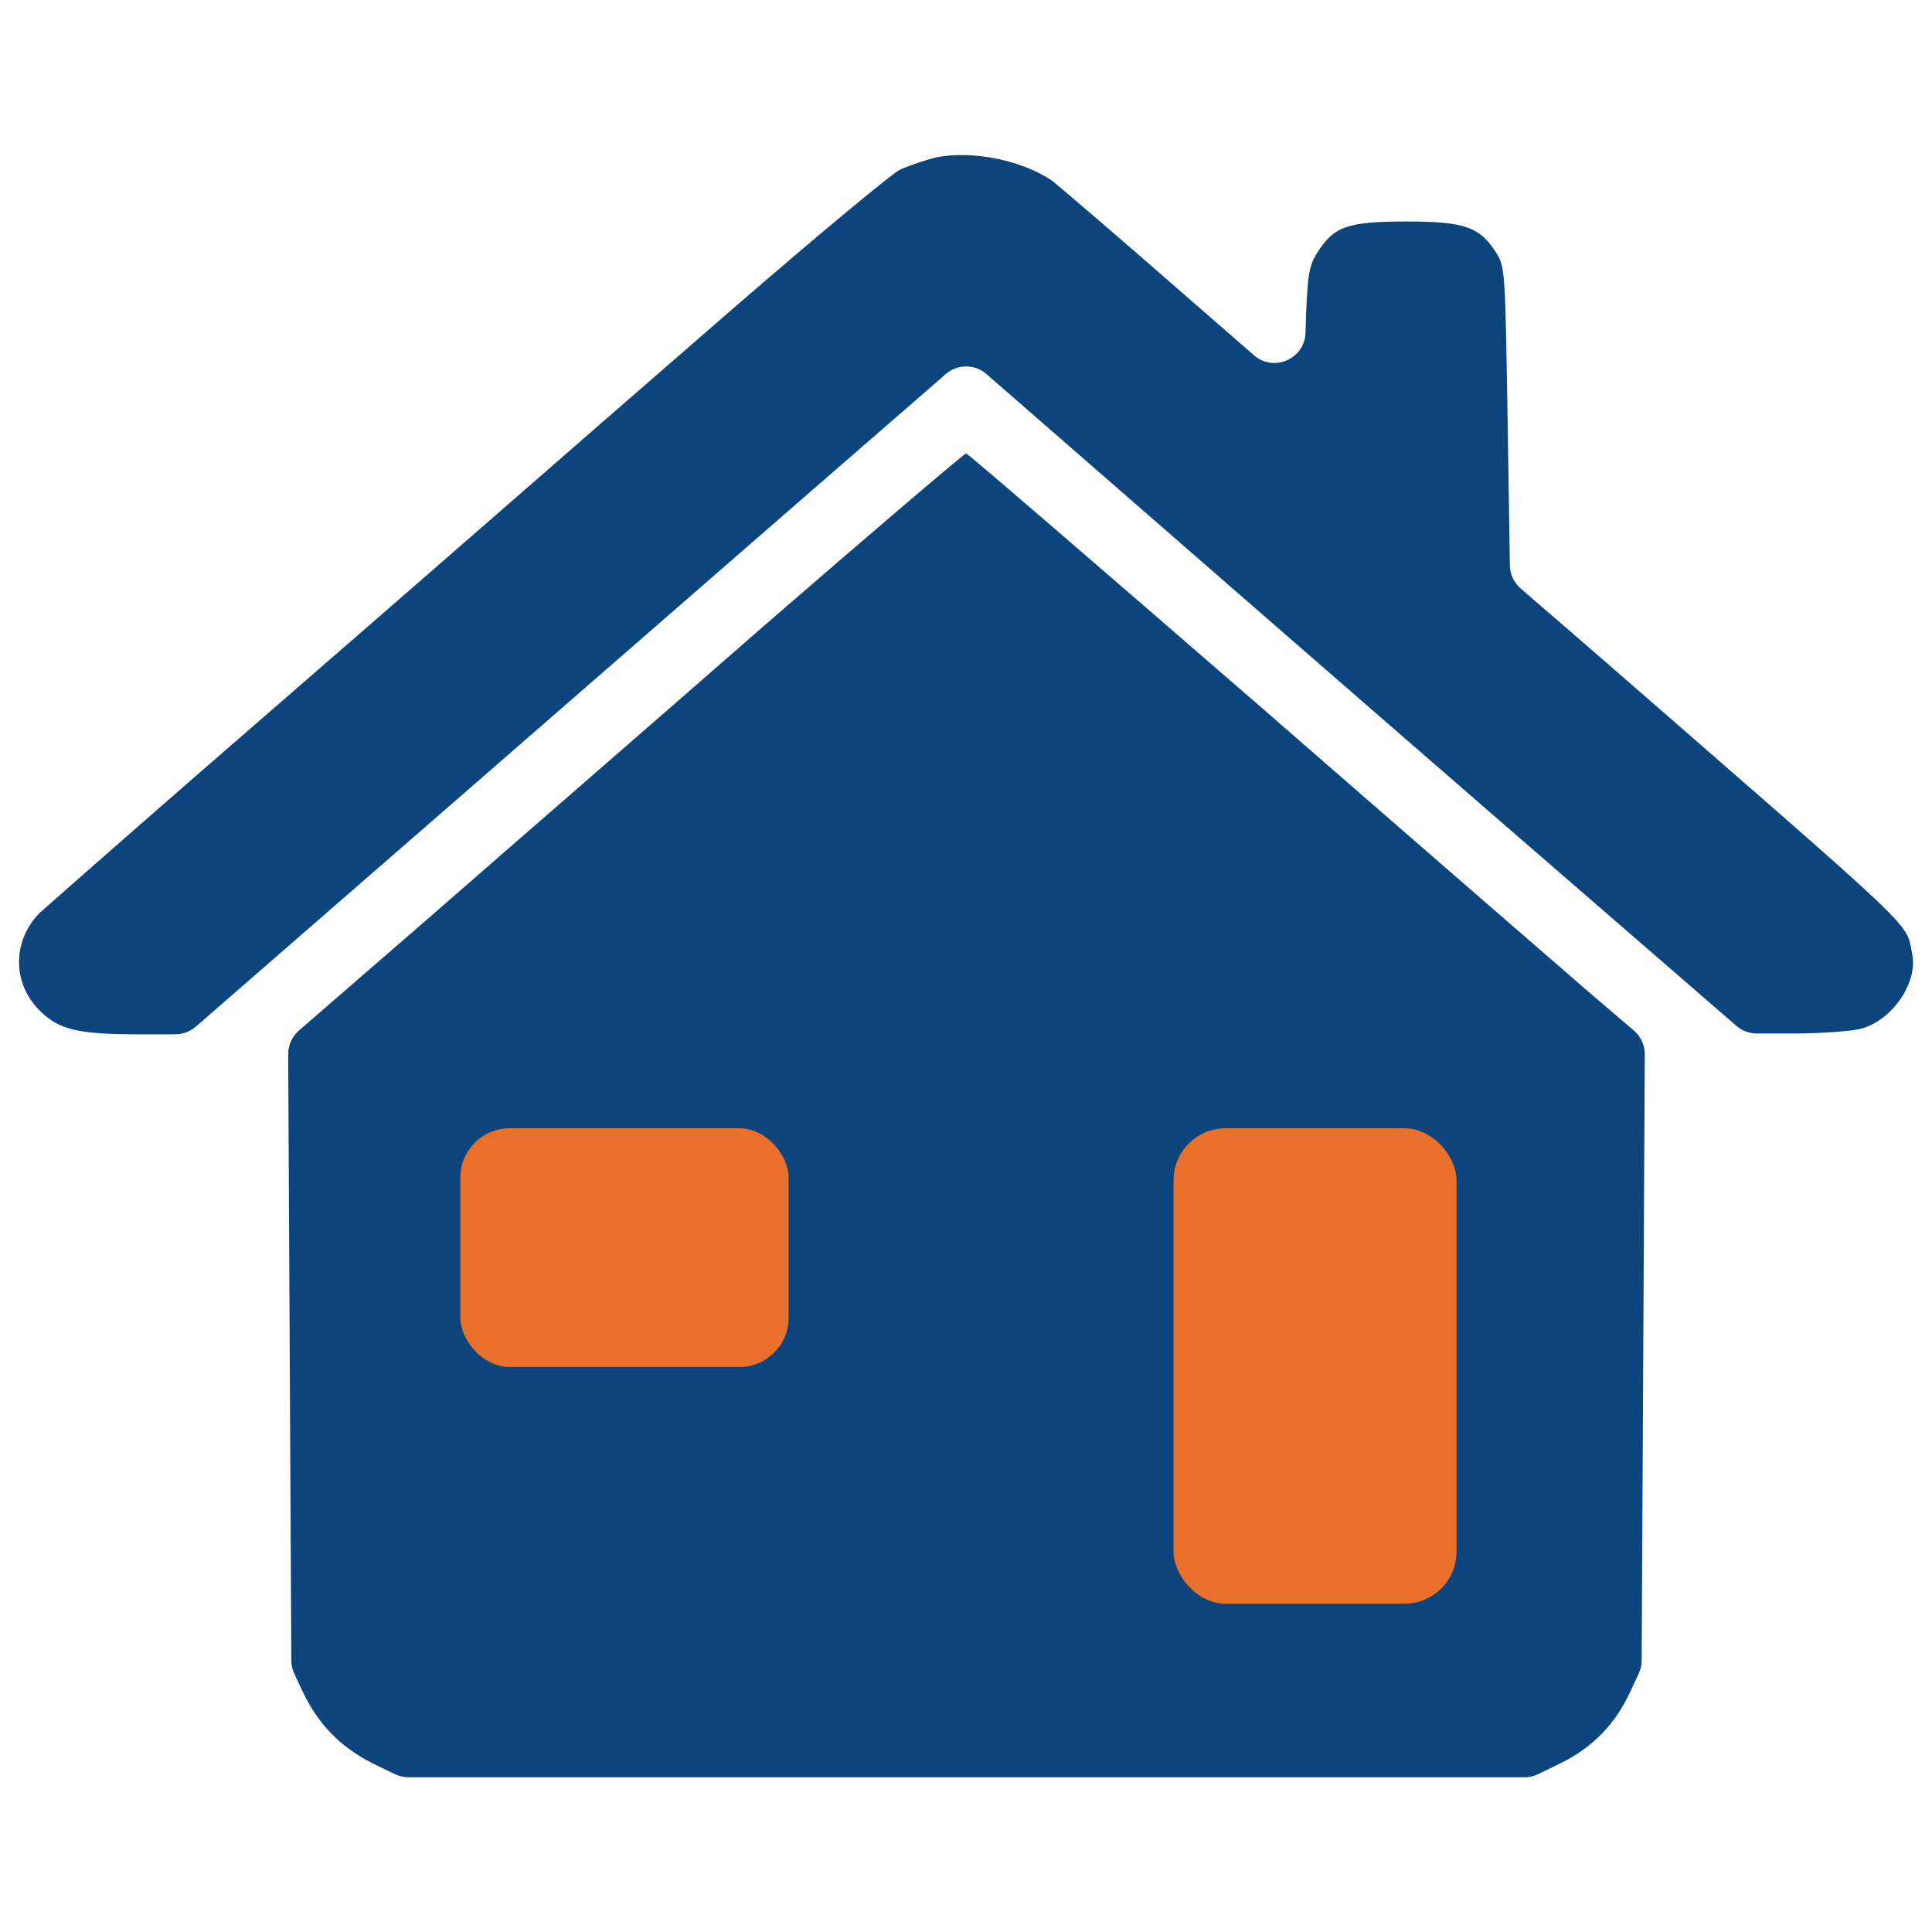
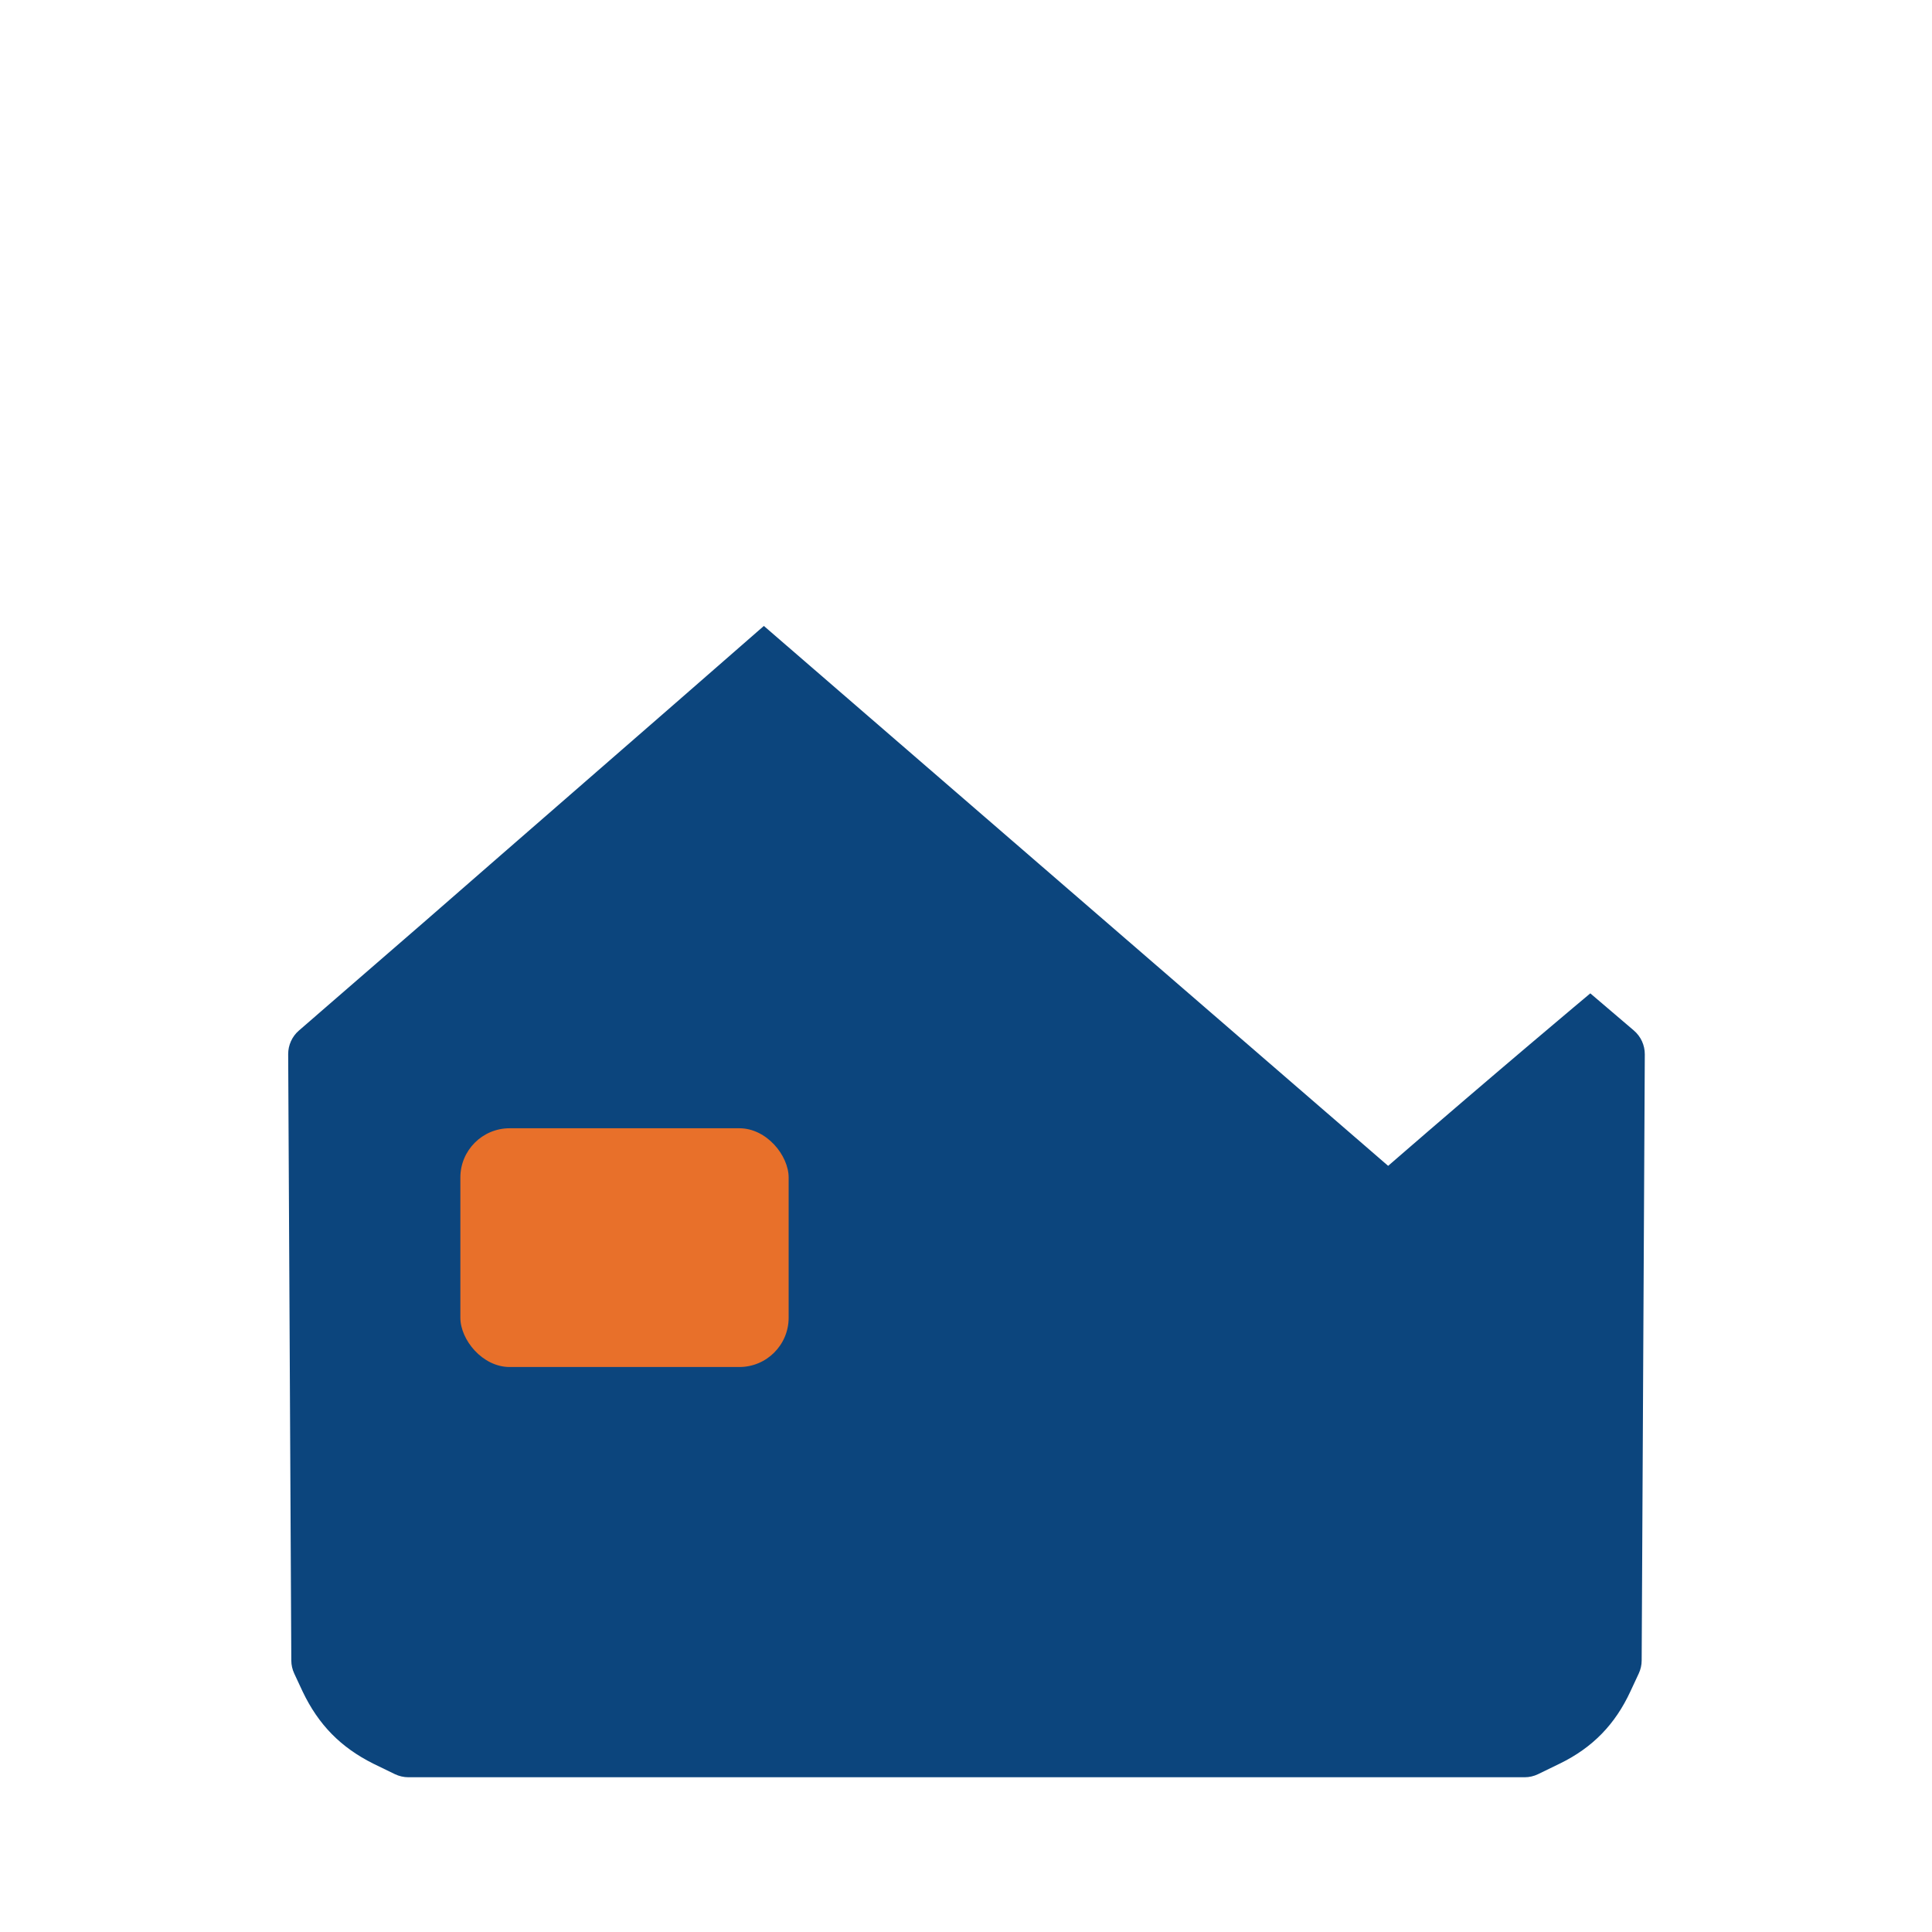
<svg xmlns="http://www.w3.org/2000/svg" id="Layer_1" data-name="Layer 1" viewBox="0 0 512 512">
  <defs>
    <style>
      .cls-1 {
        fill: #0c457d;
      }

      .cls-2 {
        fill: #e8702a;
      }
    </style>
  </defs>
  <g>
-     <path class="cls-1" d="m248.15,41.71c-2.5.58-6.22,1.85-8.79,2.87-.61.24-1.19.55-1.73.93-5.33,3.78-28.1,22.87-53.05,44.67-27.22,23.6-76.54,66.76-109.93,95.68-32.26,27.94-60.15,52.51-63.91,55.86-.2.18-.4.37-.58.56-6.95,7.44-6.85,18.51.49,25.65,4.89,4.89,9.99,6.17,25.73,6.17h10.1c1.99,0,3.91-.72,5.41-2.02l78.05-67.93c44.23-38.49,90.58-78.88,103.12-89.73l17.56-15.28c3.1-2.7,7.72-2.7,10.81,0l72.2,62.9c42.74,37.21,89.3,77.61,103.34,89.73l23.19,20.1c1.5,1.3,3.41,2.01,5.39,2.01h10.11c7.23,0,15.31-.64,17.65-1.28,8.29-2.34,15.1-12.33,13.4-19.99-1.7-8.5,2.98-3.83-82.92-78.67l-20.81-18c-1.77-1.53-2.81-3.75-2.85-6.1l-.58-37.56c-.64-38.49-.64-41.25-2.76-44.86-4.47-7.23-8.29-8.72-24.03-8.72s-19.35,1.28-23.81,8.5c-2.13,3.4-2.55,5.95-2.98,21.05h0c-.26,6.92-8.42,10.45-13.64,5.91l-18.26-15.9c-16.44-14.41-31.73-27.47-34.92-30.1-.24-.2-.49-.38-.75-.55-7.9-5.15-20.62-7.8-30.24-5.92Z" />
-     <path class="cls-1" d="m202.43,165.88c-28.92,25.3-69.1,60.17-89.3,77.82l-33.92,29.41c-1.81,1.57-2.85,3.86-2.84,6.26l.41,79.35.42,81.33c0,1.19.27,2.36.77,3.44l2.21,4.74c4.25,8.93,10.21,14.88,18.71,19.14l5.74,2.79c1.12.54,2.35.83,3.6.83h295.8c1.25,0,2.48-.28,3.6-.83l5.74-2.79c8.72-4.25,14.67-10.42,18.71-19.14l2.21-4.74c.5-1.08.77-2.25.77-3.44l.42-81.33.41-79.31c.01-2.43-1.05-4.73-2.89-6.31l-11.55-9.85c-7.87-6.8-48.05-41.67-89.3-77.61-41.46-35.93-75.69-65.49-76.12-65.49s-24.66,20.62-53.58,45.71Z" />
+     <path class="cls-1" d="m202.43,165.88c-28.92,25.3-69.1,60.17-89.3,77.82l-33.92,29.41c-1.81,1.57-2.85,3.86-2.84,6.26l.41,79.35.42,81.33c0,1.19.27,2.36.77,3.44l2.21,4.74c4.25,8.93,10.21,14.88,18.71,19.14l5.74,2.79c1.12.54,2.35.83,3.6.83h295.8c1.25,0,2.48-.28,3.6-.83l5.74-2.79c8.72-4.25,14.67-10.42,18.71-19.14l2.21-4.74c.5-1.08.77-2.25.77-3.44l.42-81.33.41-79.31c.01-2.43-1.05-4.73-2.89-6.31l-11.55-9.85s-24.66,20.62-53.58,45.71Z" />
  </g>
-   <rect class="cls-2" x="311" y="299" width="75" height="126" rx="13.8" ry="13.8" />
  <rect class="cls-2" x="122" y="299" width="87" height="63.27" rx="13.06" ry="13.06" />
</svg>